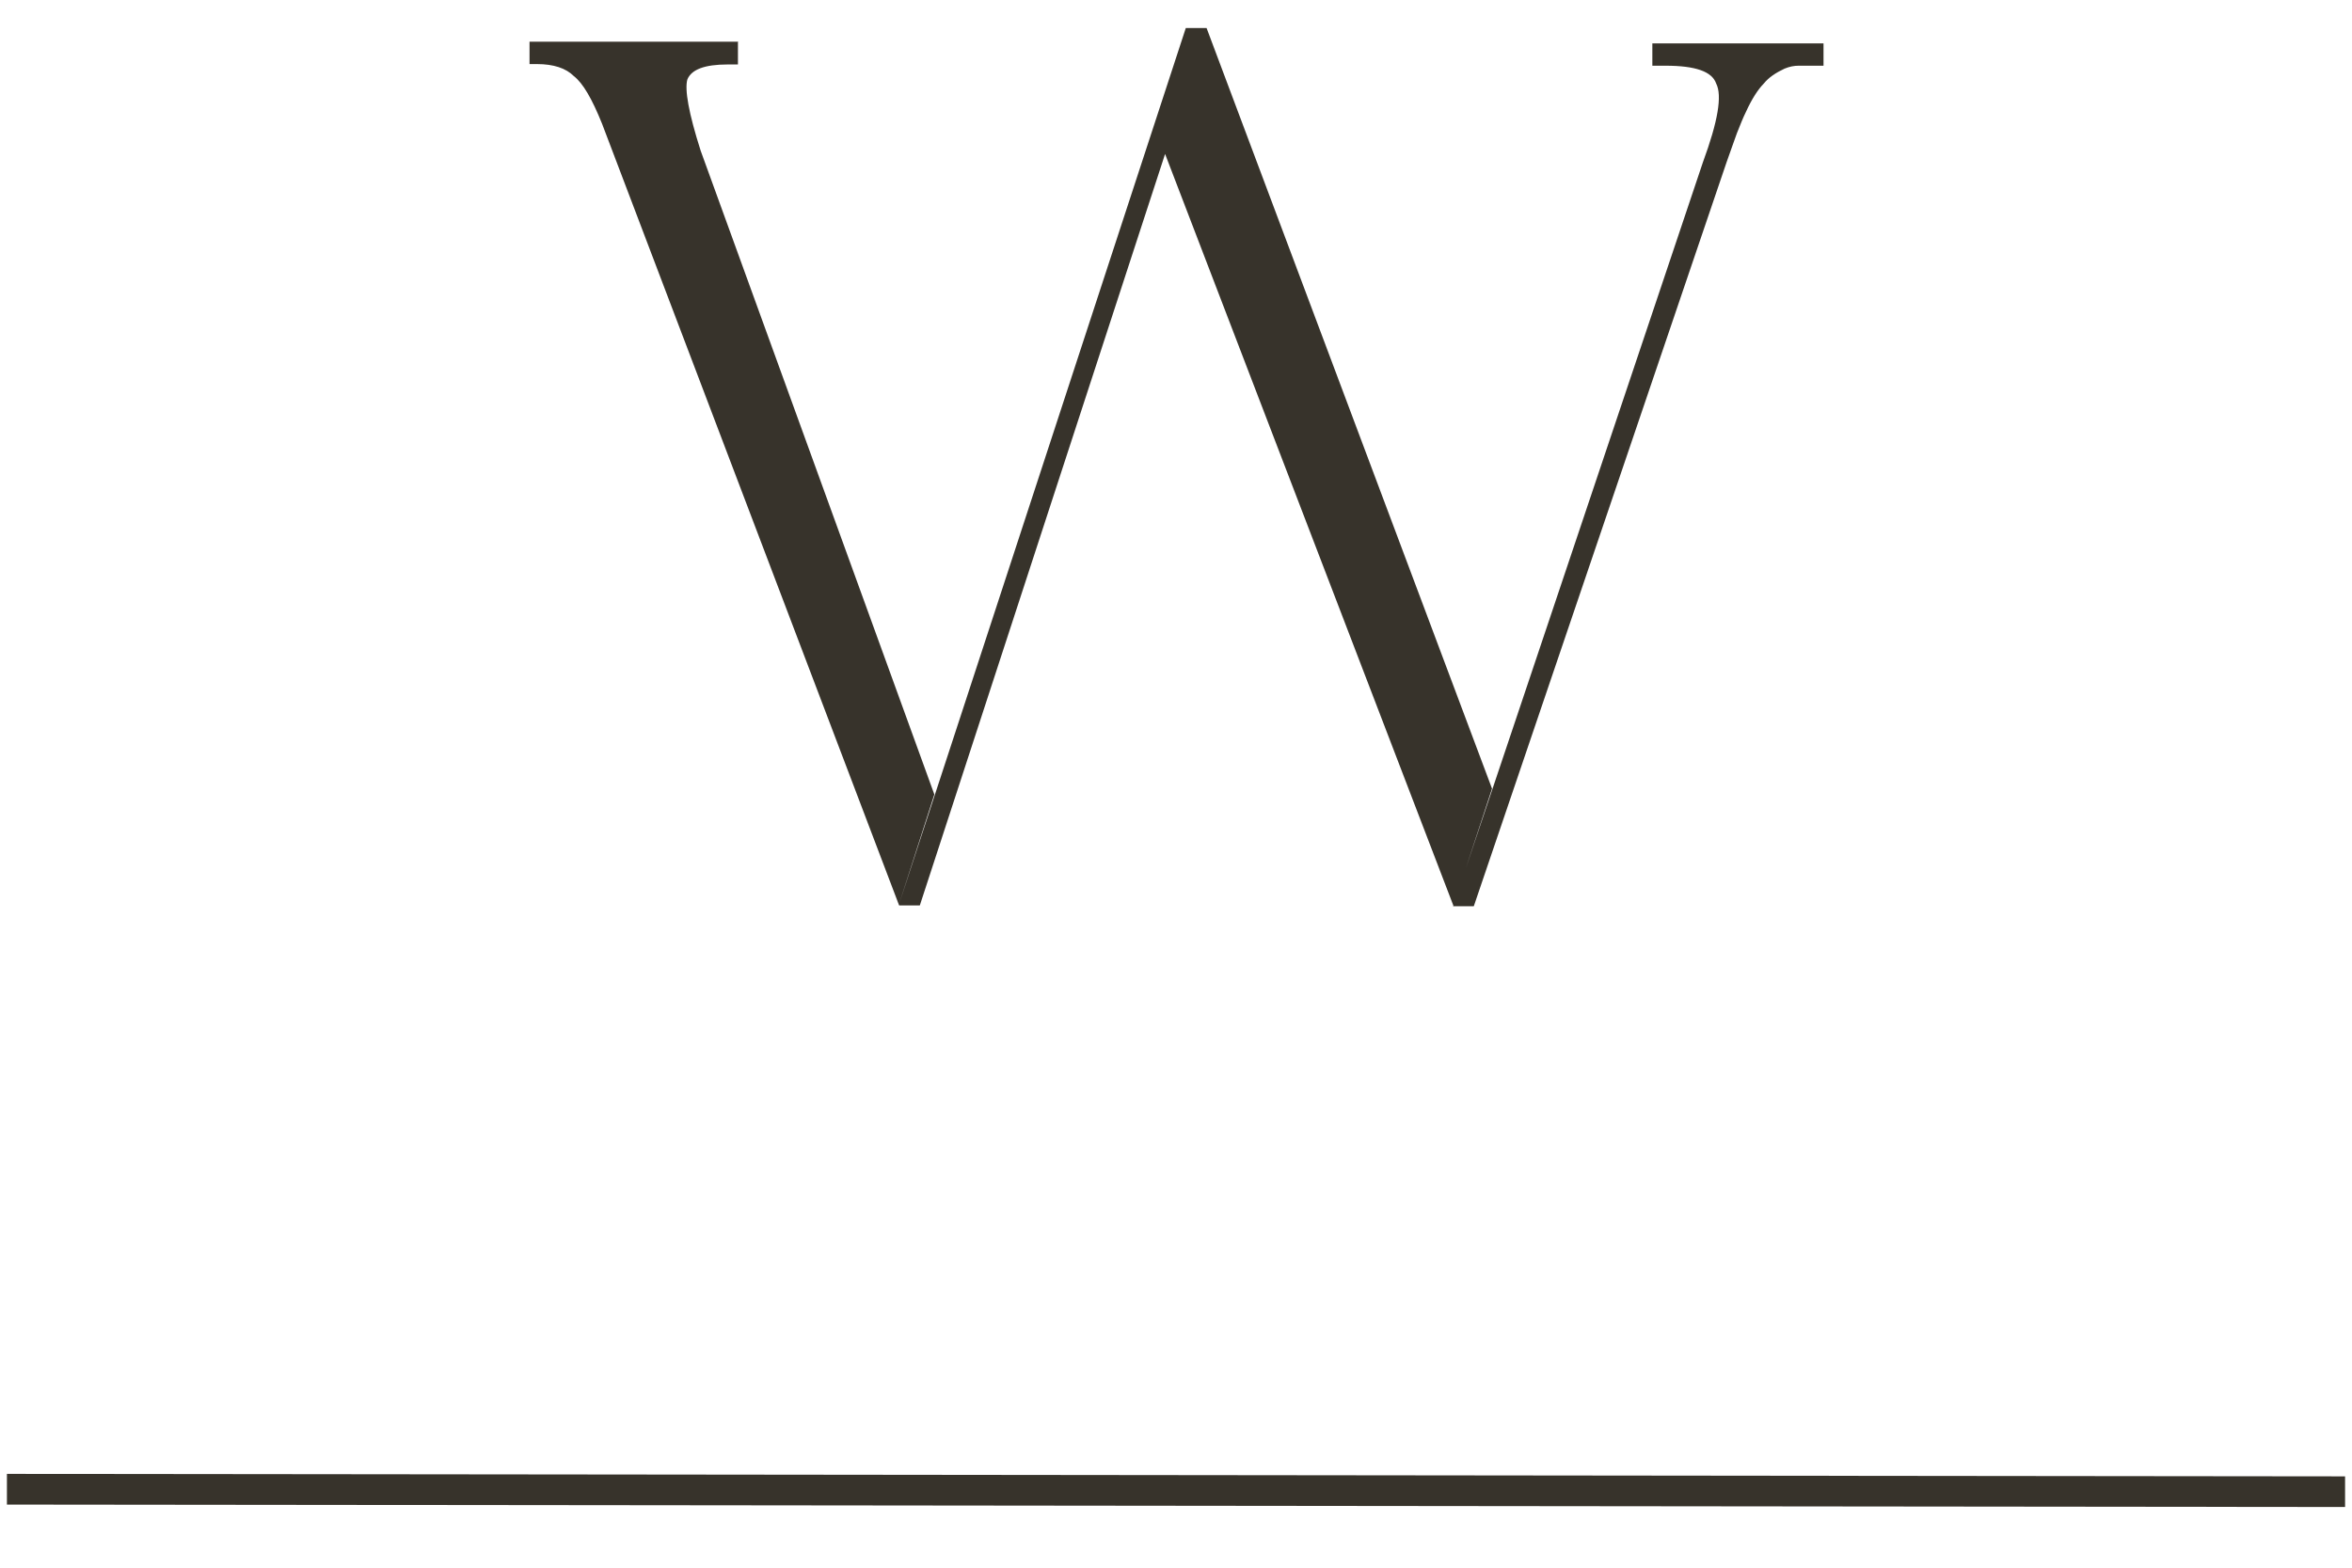
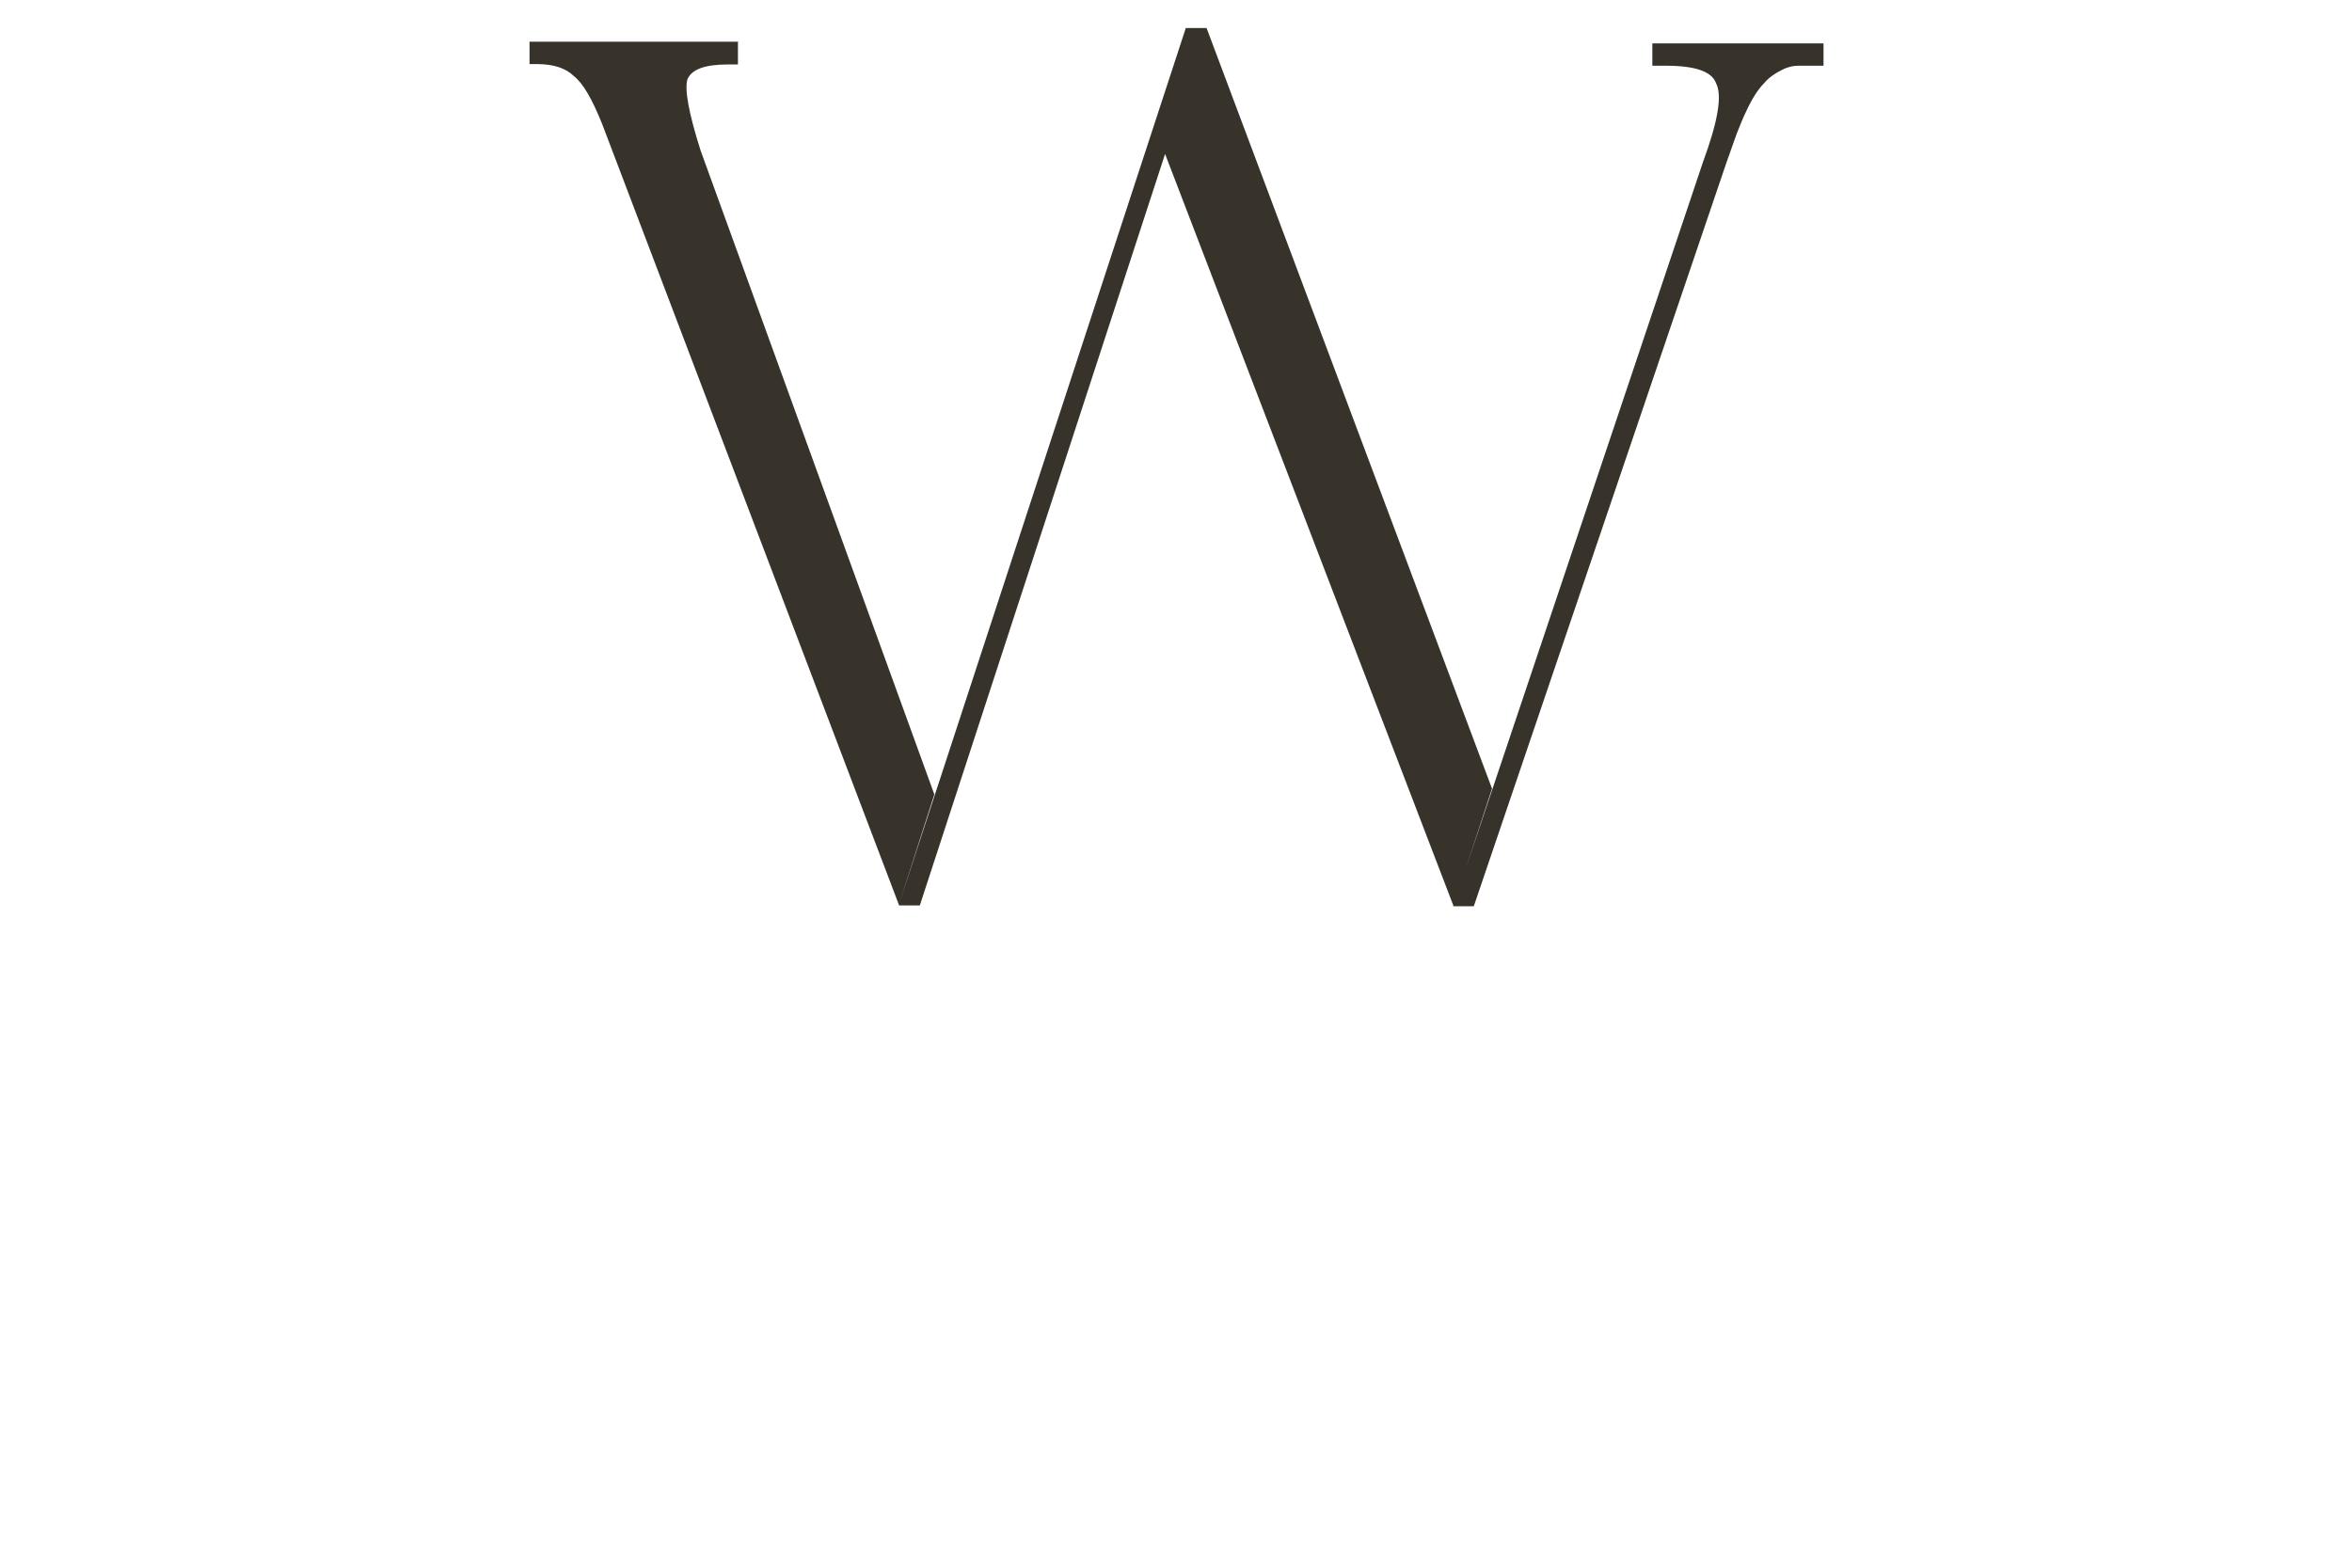
<svg xmlns="http://www.w3.org/2000/svg" width="36" height="24" viewBox="0 0 36 24" fill="none">
  <path d="M11.295 0.645V0.987H11.136C10.787 0.987 10.584 1.063 10.521 1.216C10.477 1.368 10.54 1.729 10.724 2.306L14.301 12.162L13.755 13.861L18.15 0.429H18.468L22.837 12.073L22.247 13.868L17.833 2.357L14.079 13.861H13.762L9.215 1.894C9.062 1.514 8.923 1.273 8.783 1.165C8.663 1.044 8.473 0.981 8.219 0.981H8.105V0.638H8.739H9.443H10.147H11.301L11.295 0.645ZM27.911 0.664V1.006H27.771H27.53C27.46 1.006 27.391 1.019 27.314 1.051C27.181 1.114 27.073 1.184 26.997 1.279C26.909 1.368 26.814 1.514 26.725 1.71C26.68 1.799 26.636 1.913 26.585 2.04C26.541 2.167 26.484 2.319 26.427 2.484L22.558 13.874H22.241L26.065 2.484C26.294 1.862 26.363 1.463 26.268 1.279C26.205 1.095 25.951 1.006 25.494 1.006H25.291V0.664H26.674H26.858H27.042H27.904H27.911Z" fill="#37332B" />
-   <path d="M35.894 23.071L35.894 22.602L0.106 22.564L0.106 23.034L35.894 23.071Z" fill="#37332B" />
</svg>